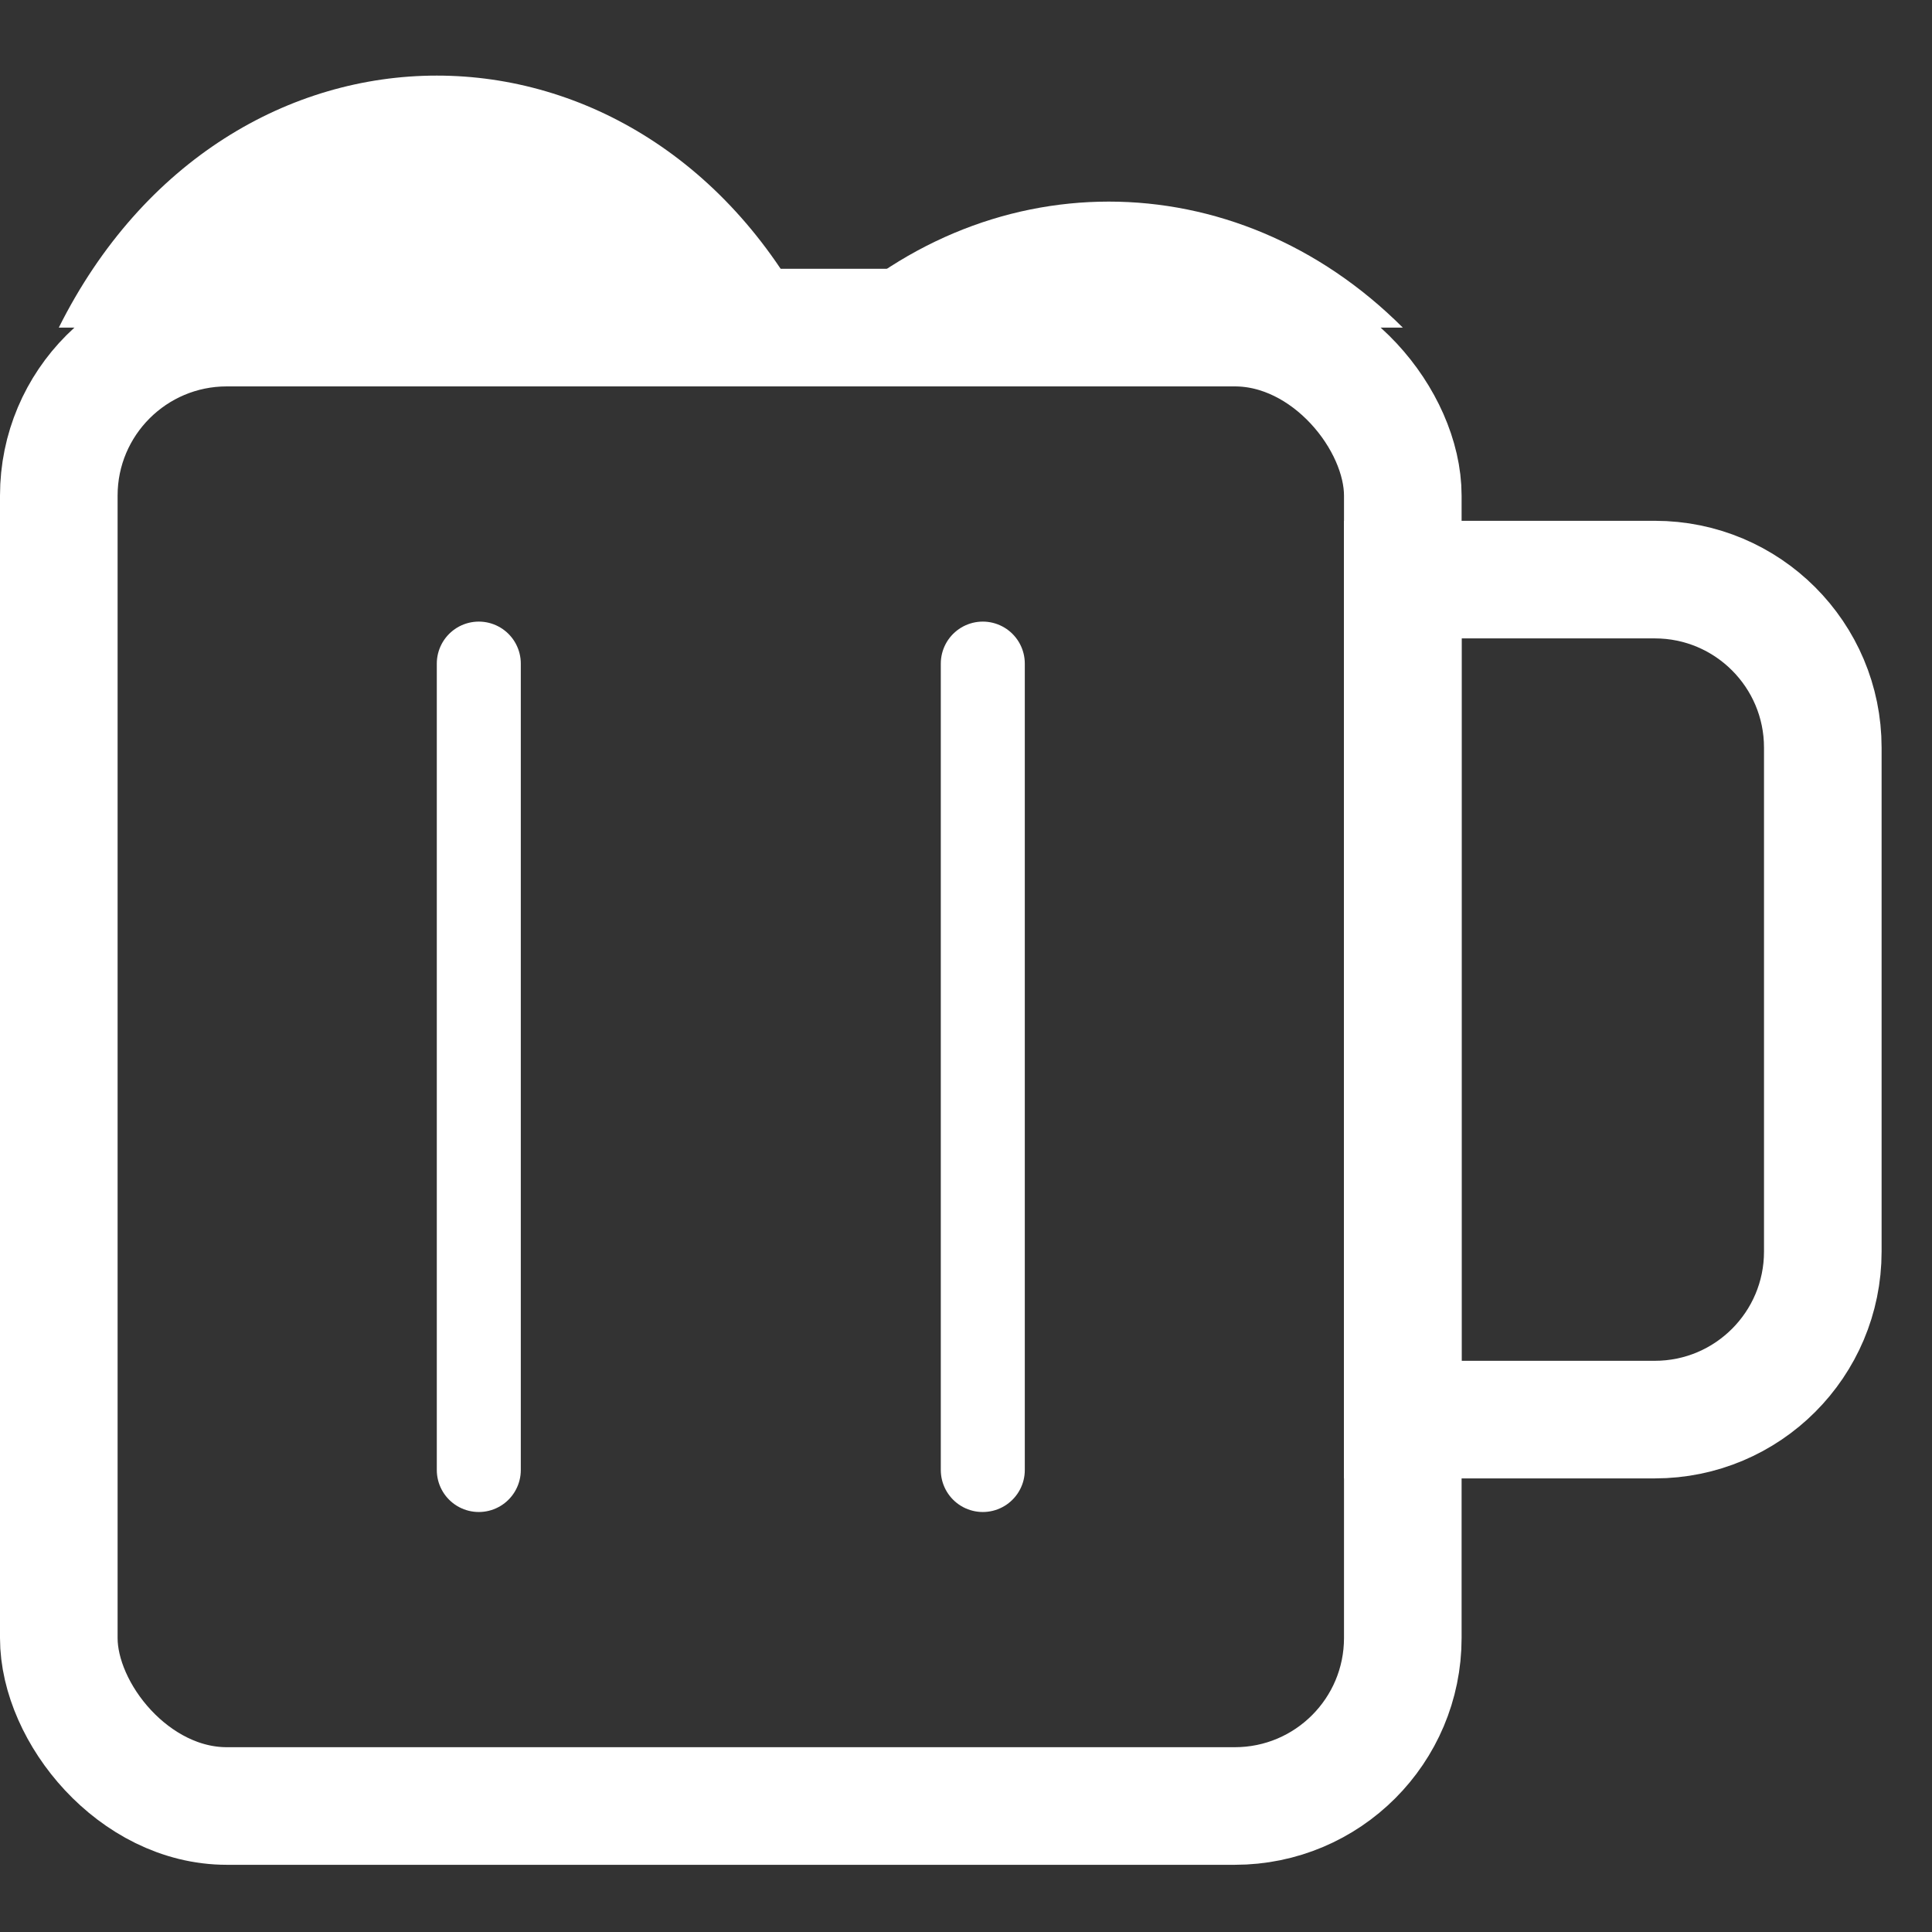
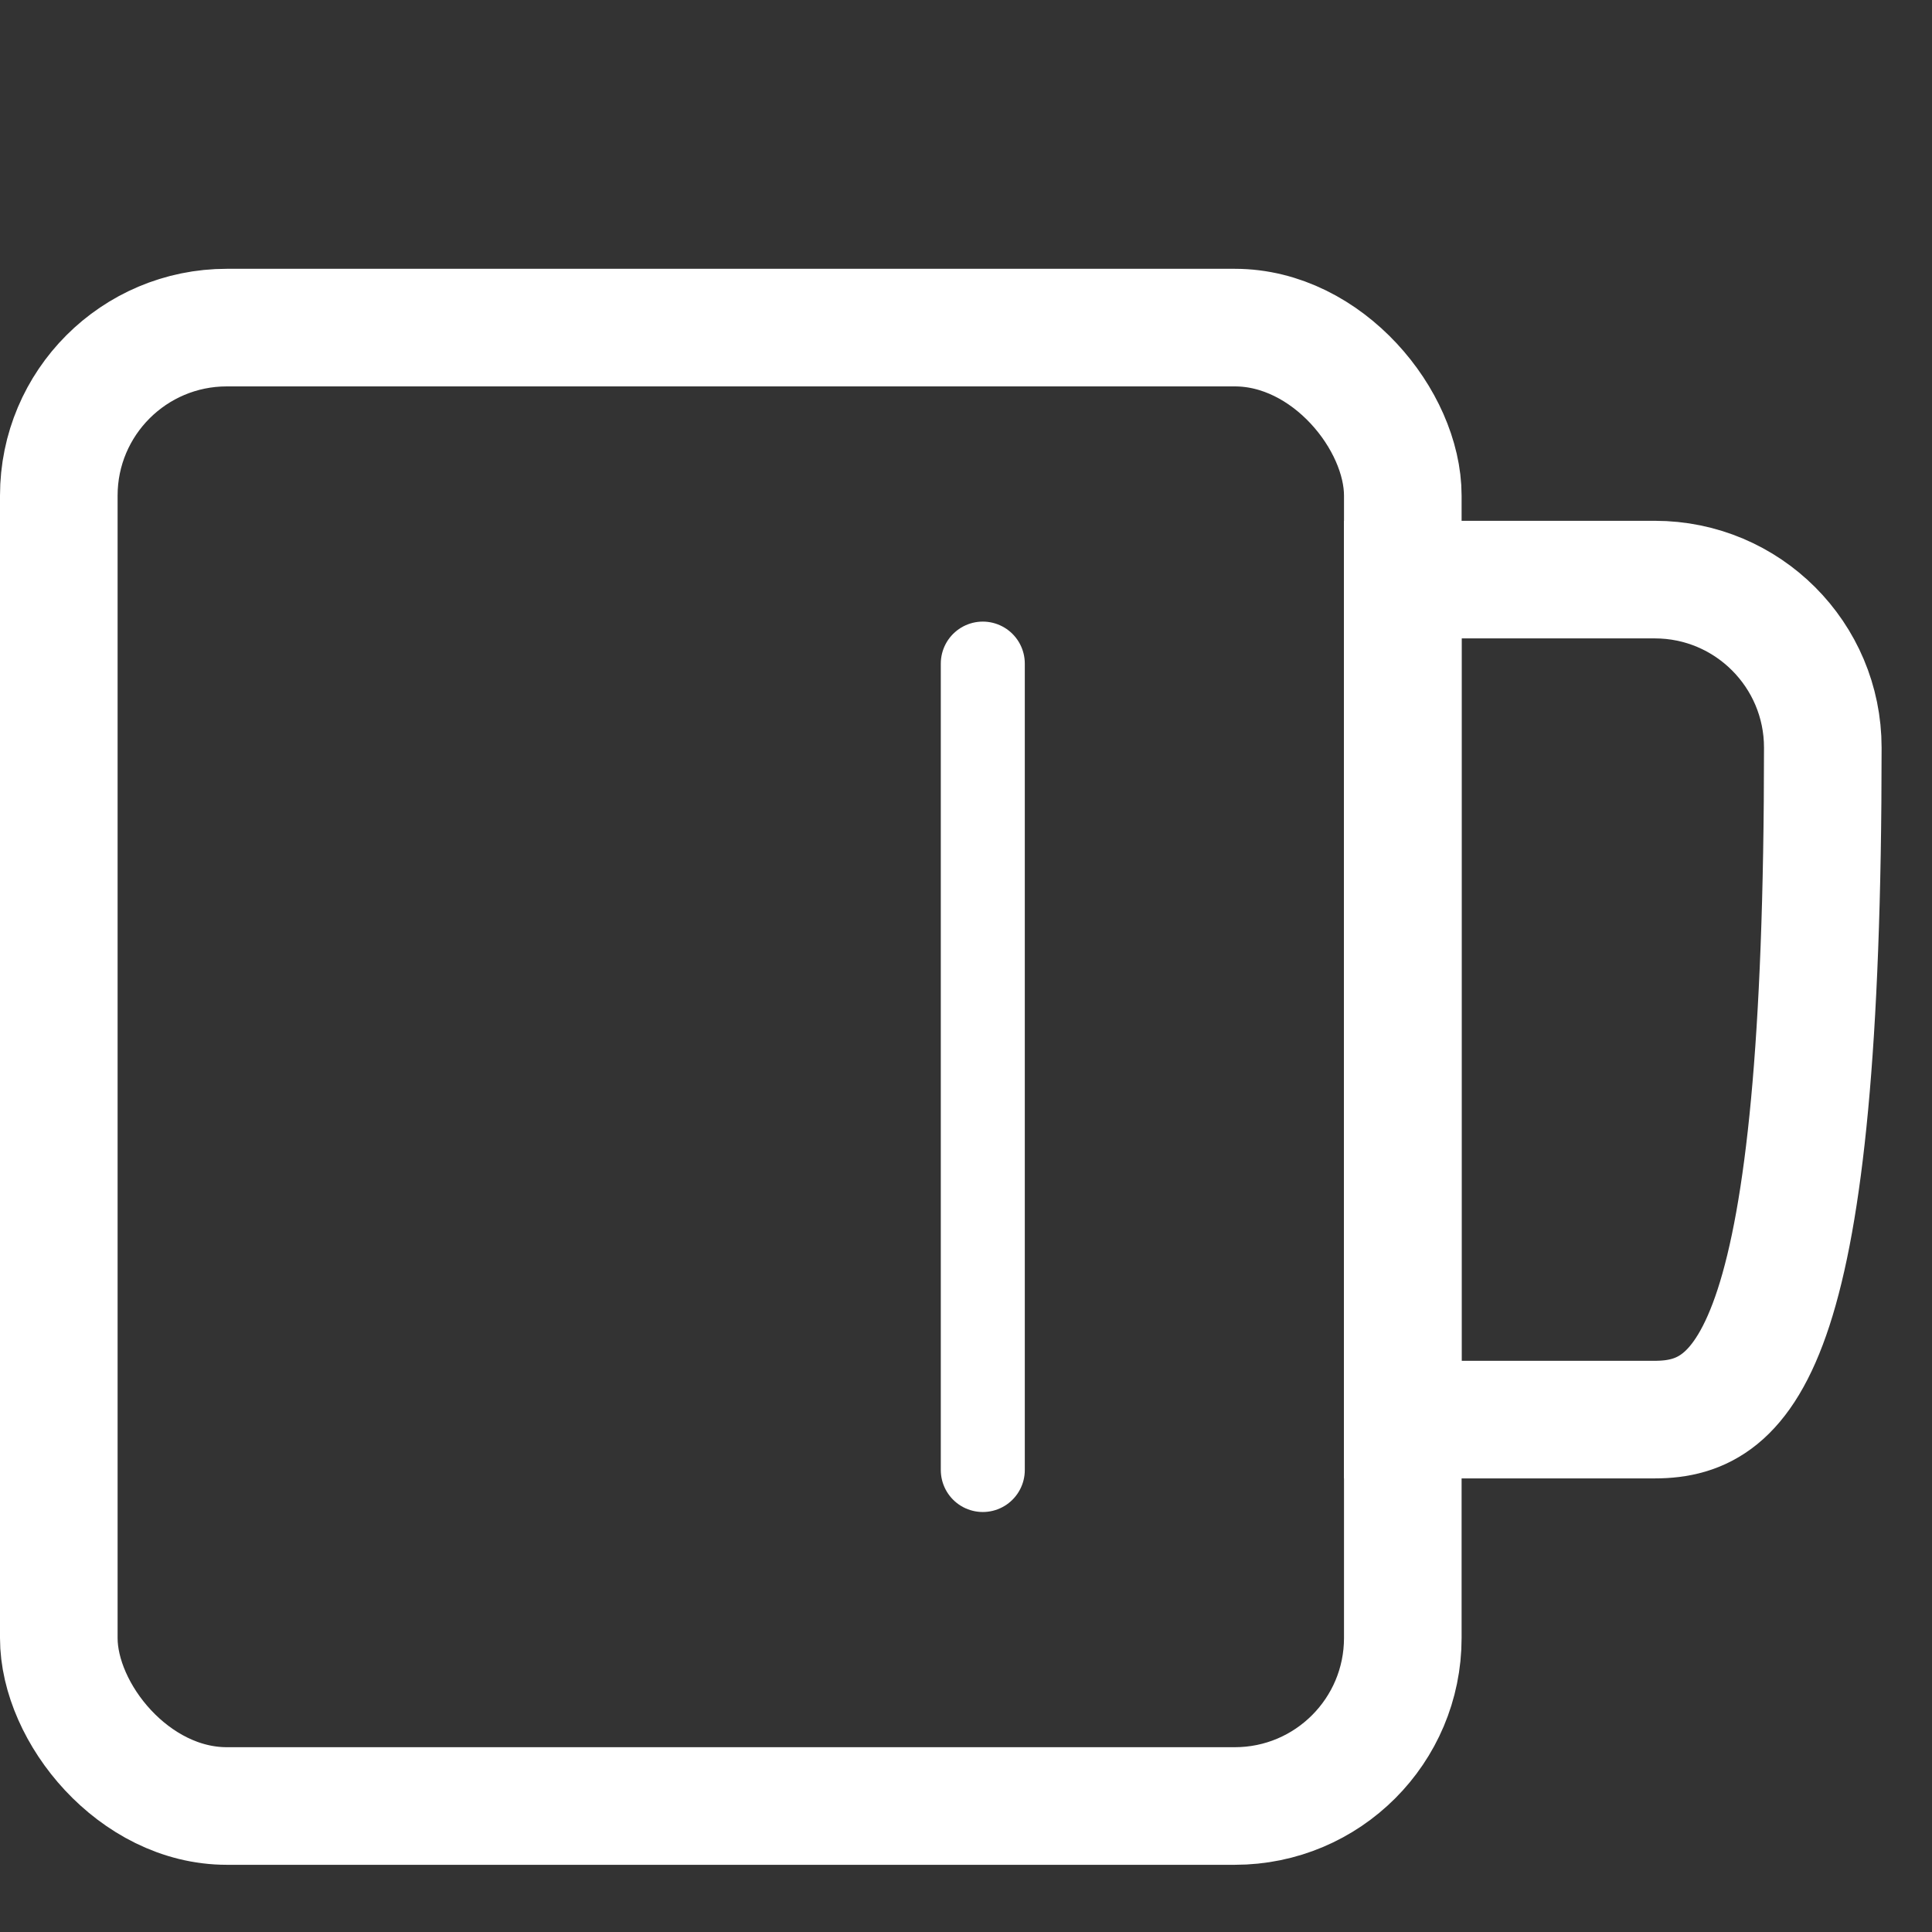
<svg xmlns="http://www.w3.org/2000/svg" width="115" height="115" viewBox="0 0 115 115" fill="none">
  <rect x="0" y="0" width="115" height="115" fill="#333333" stroke="none" />
  <g>
    <rect x="3.5" y="19.5" width="80" height="88" rx="10" stroke="white" stroke-width="7" />
-     <path d="M83.5 34.5H98.5C104.023 34.5 108.5 38.977 108.5 44.5V74.5C108.5 80.023 104.023 84.5 98.5 84.5H83.5V34.5Z" stroke="white" stroke-width="7" />
-     <line x1="28.5" y1="39.5" x2="28.5" y2="87.5" stroke="white" stroke-width="5" stroke-linecap="round" />
+     <path d="M83.5 34.5H98.5C104.023 34.5 108.5 38.977 108.5 44.5C108.5 80.023 104.023 84.5 98.5 84.5H83.5V34.5Z" stroke="white" stroke-width="7" />
    <line x1="58.5" y1="39.5" x2="58.5" y2="87.5" stroke="white" stroke-width="5" stroke-linecap="round" />
-     <path d="M3.5 19.5 C 13.5 -0.5, 38.5 -0.5, 48.5 19.5 C 58.5 9.5, 73.5 9.5, 83.5 19.5 H 83.5 V 19.5 H 3.5 Z" fill="white" />
  </g>
</svg>